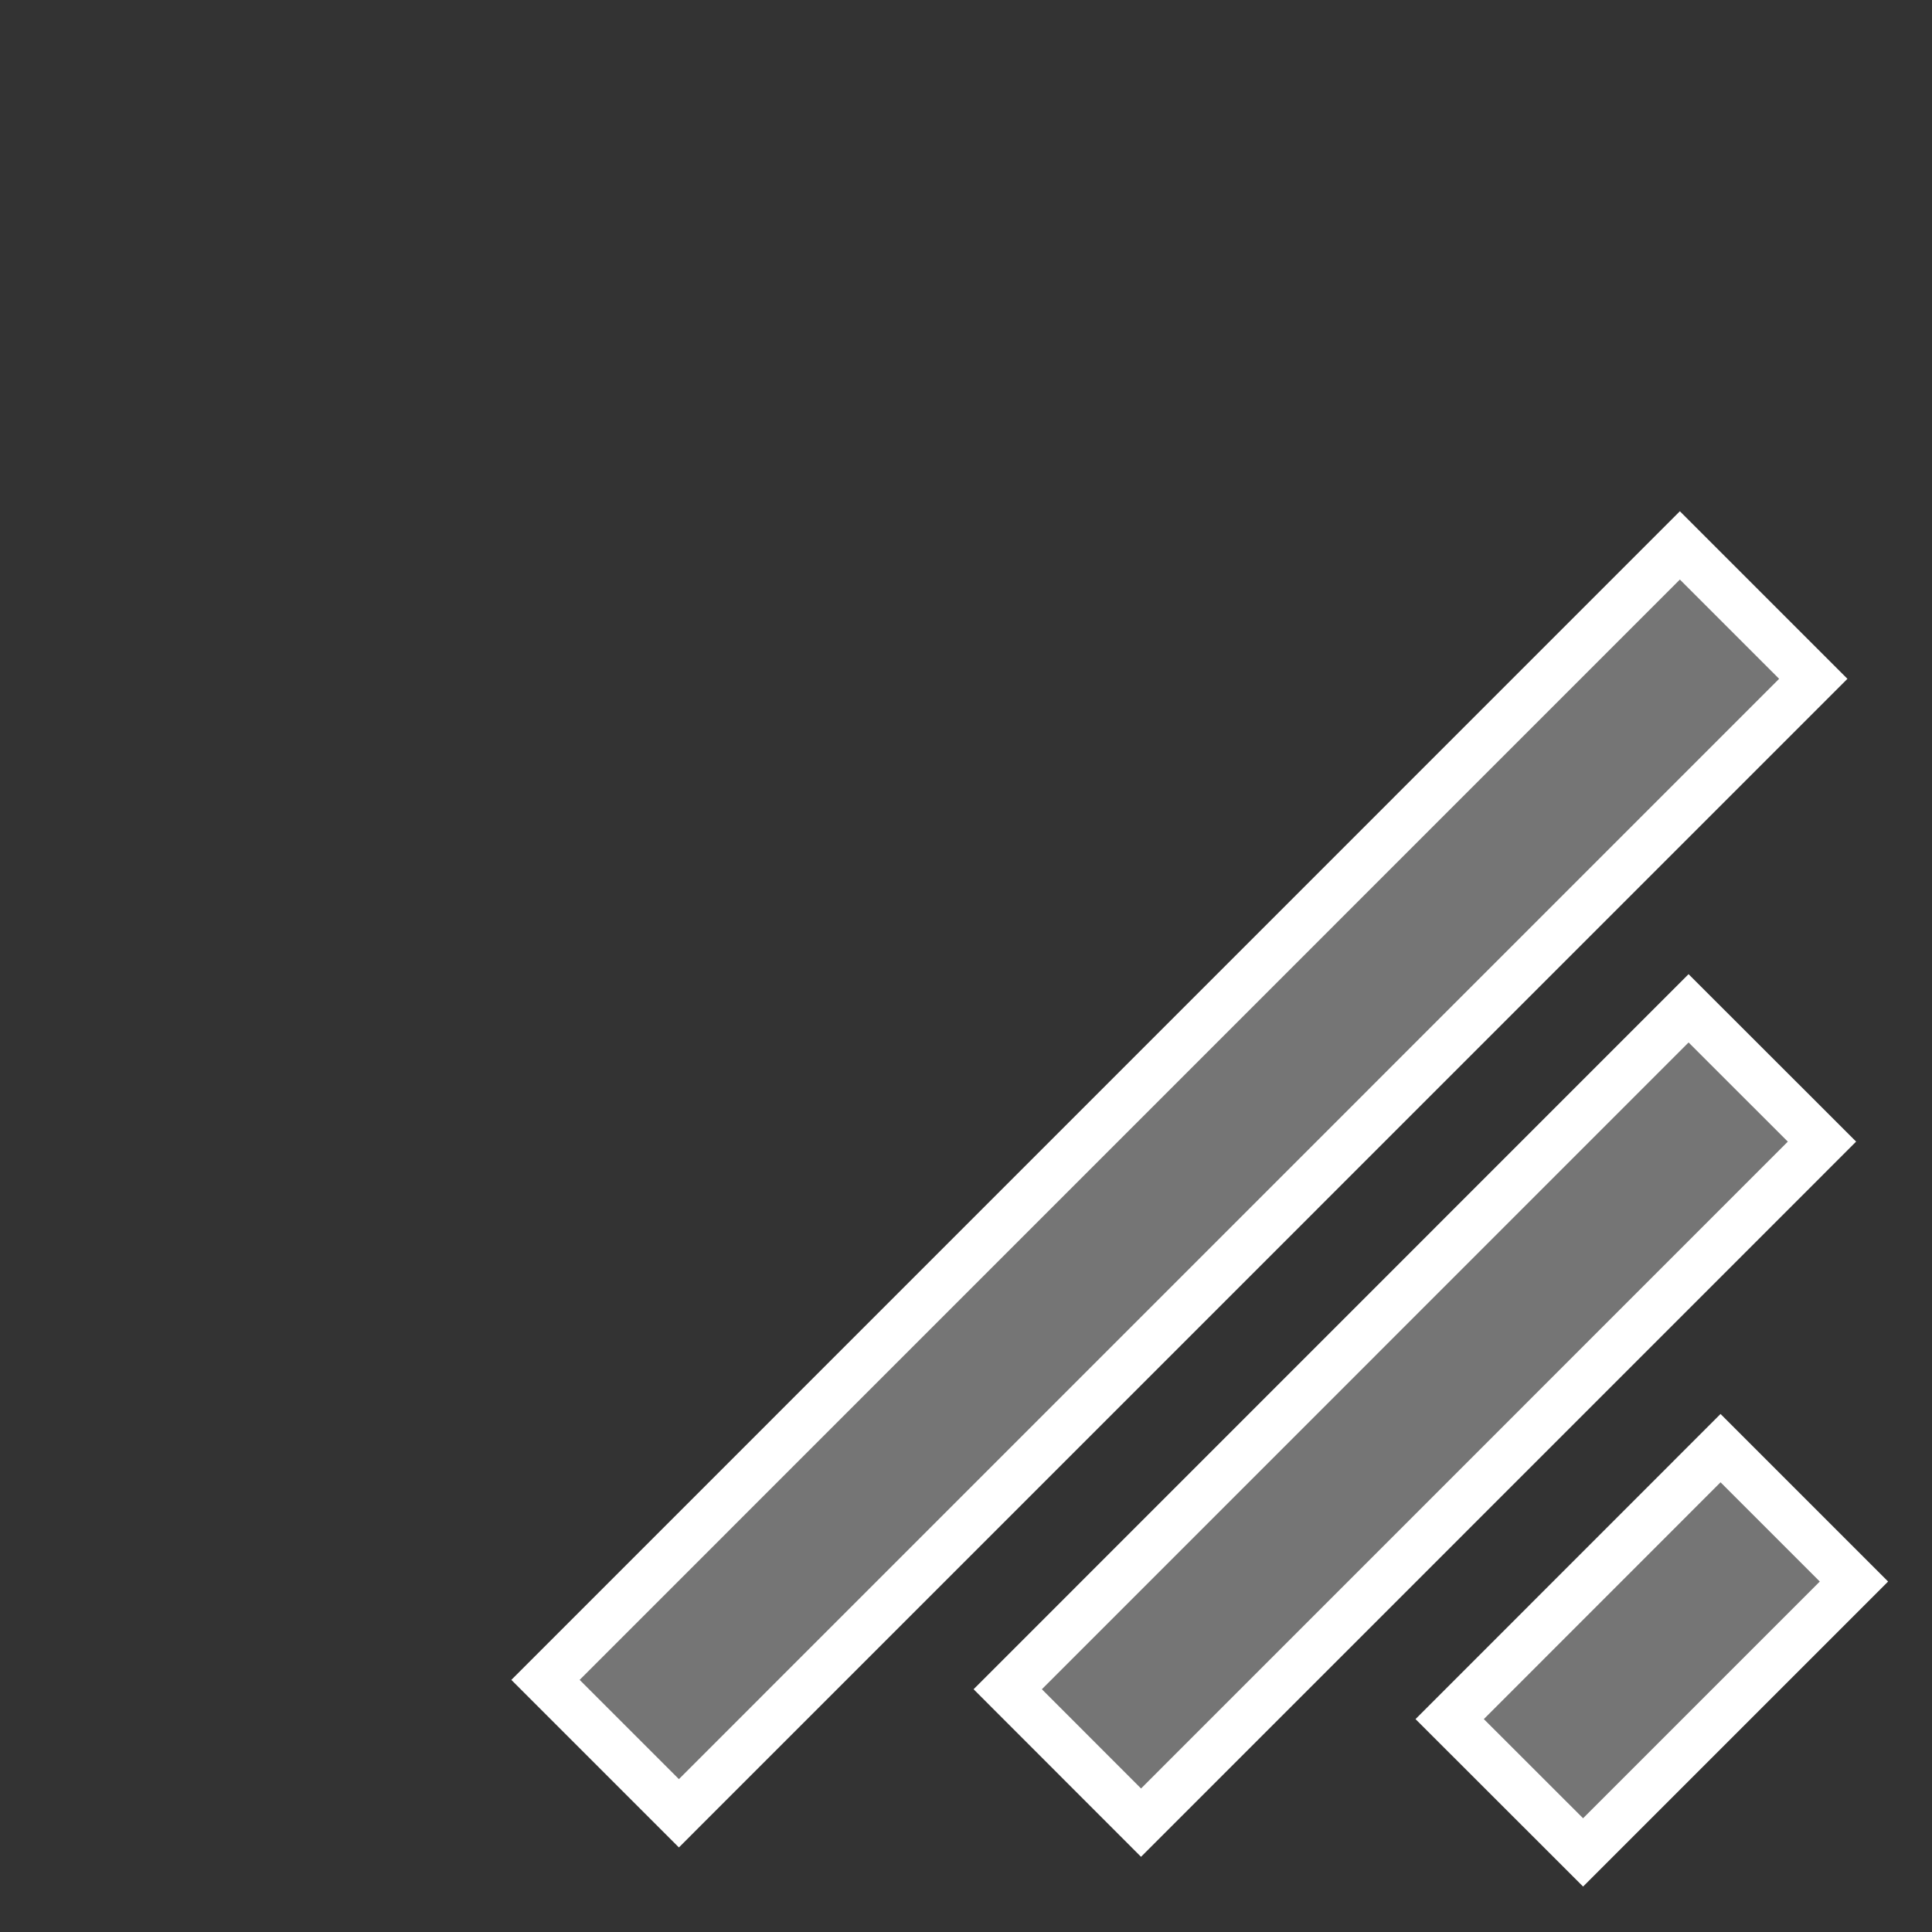
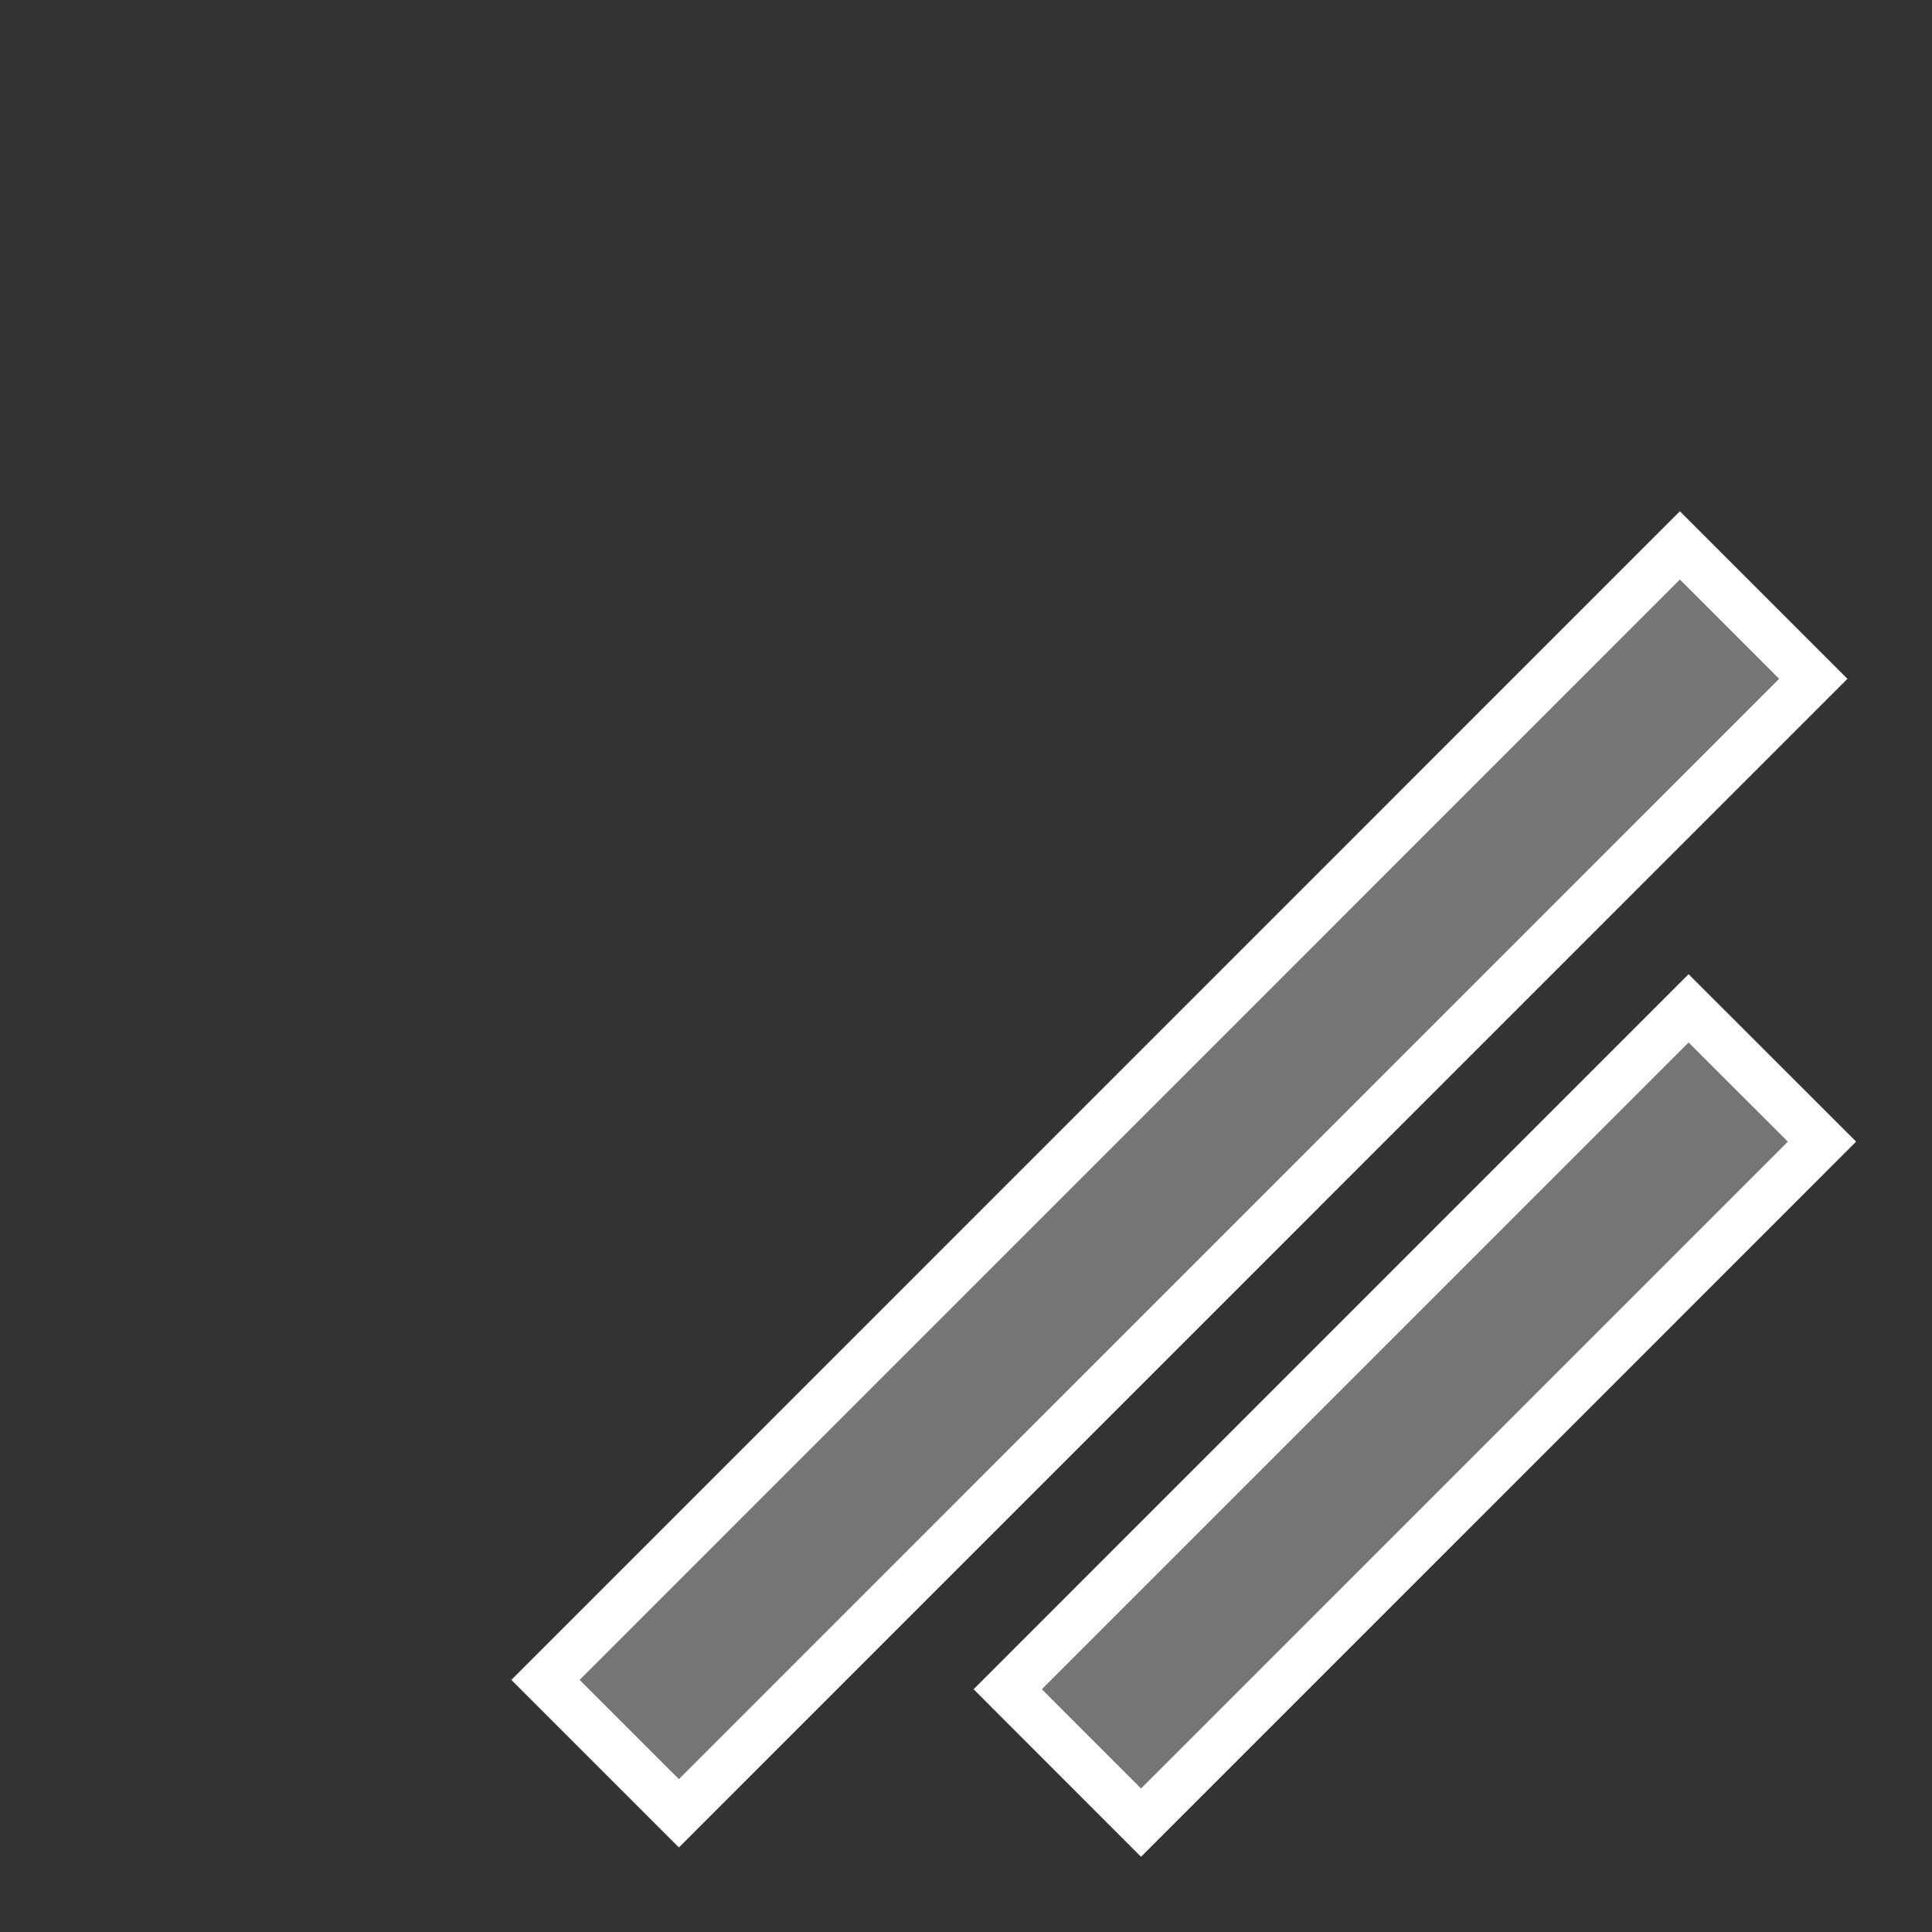
<svg xmlns="http://www.w3.org/2000/svg" fill="none" viewBox="0 0 20 20" aria-hidden="true">
  <rect x="0" y="0" width="20" height="20" fill="#333333" stroke="none" />
-   <path fill="#757575" stroke="#fff" stroke-width=".5" d="M17.39 5.646l1.381 1.381L7.028 18.771 5.647 17.39zM17.811 14.991l1.381 1.381-2.804 2.804-1.381-1.38zM17.48 10.438l1.381 1.38-7.049 7.05-1.38-1.381z" />
+   <path fill="#757575" stroke="#fff" stroke-width=".5" d="M17.39 5.646l1.381 1.381L7.028 18.771 5.647 17.39zM17.811 14.991zM17.48 10.438l1.381 1.38-7.049 7.05-1.38-1.381z" />
</svg>